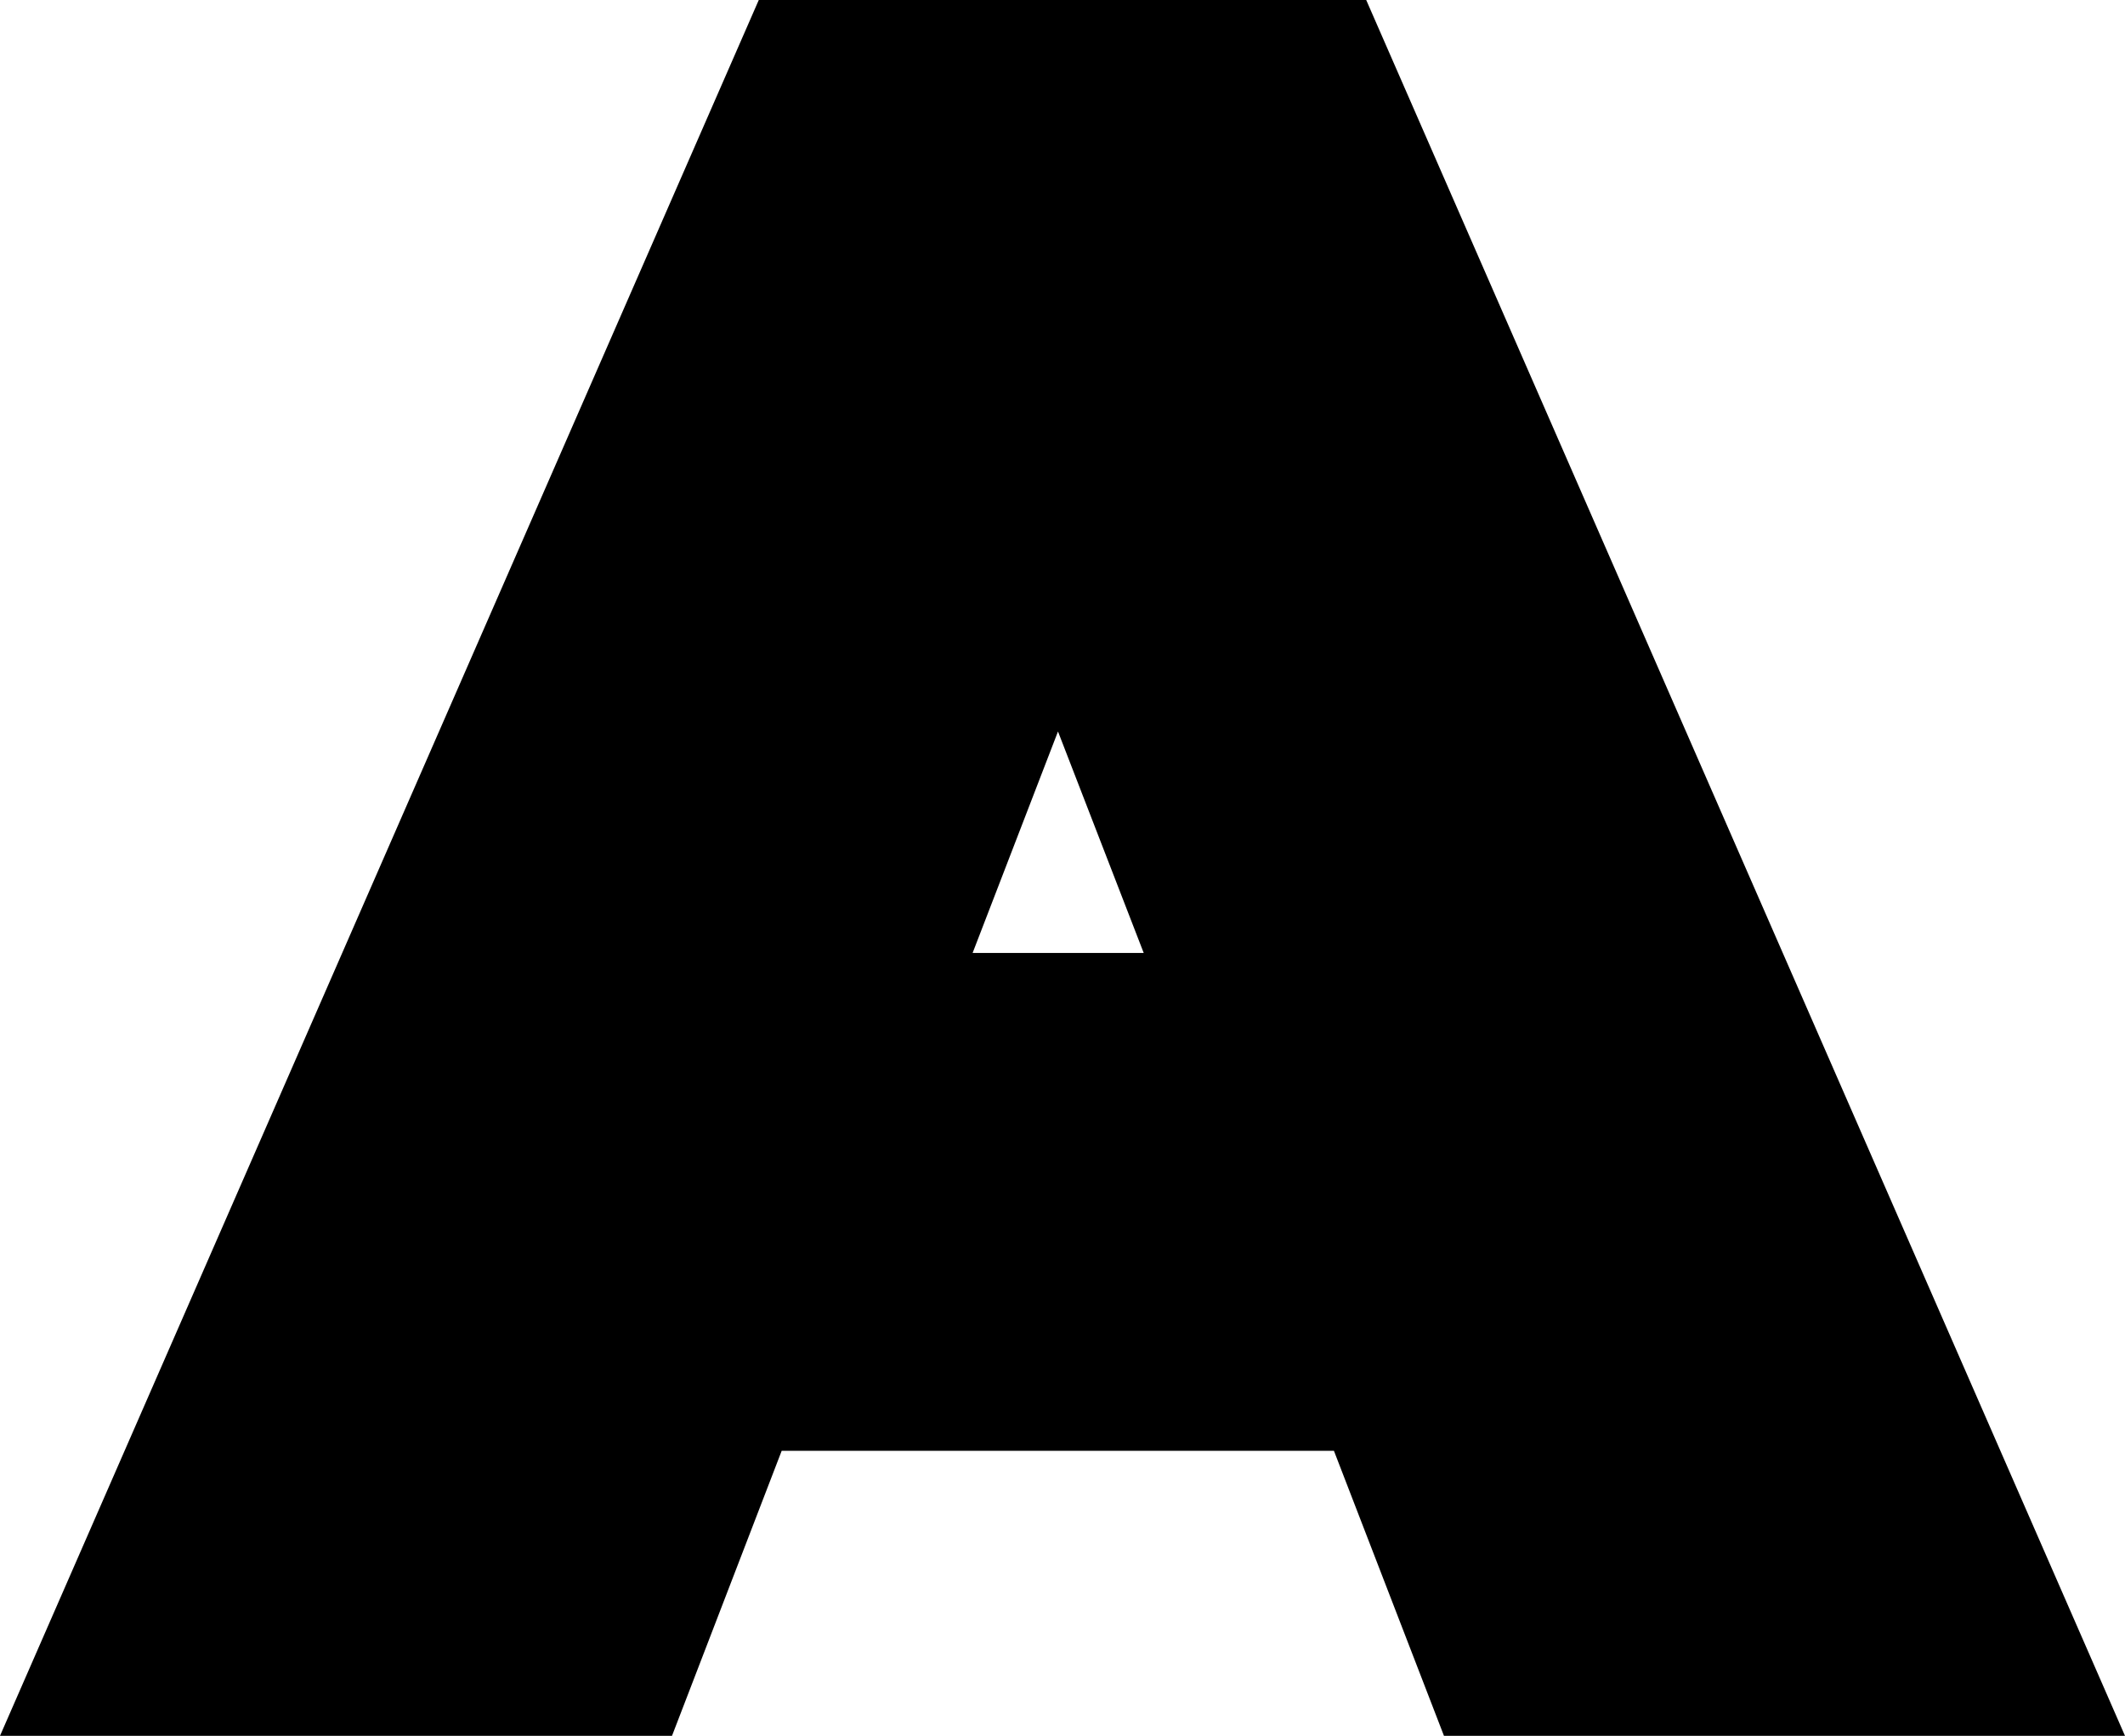
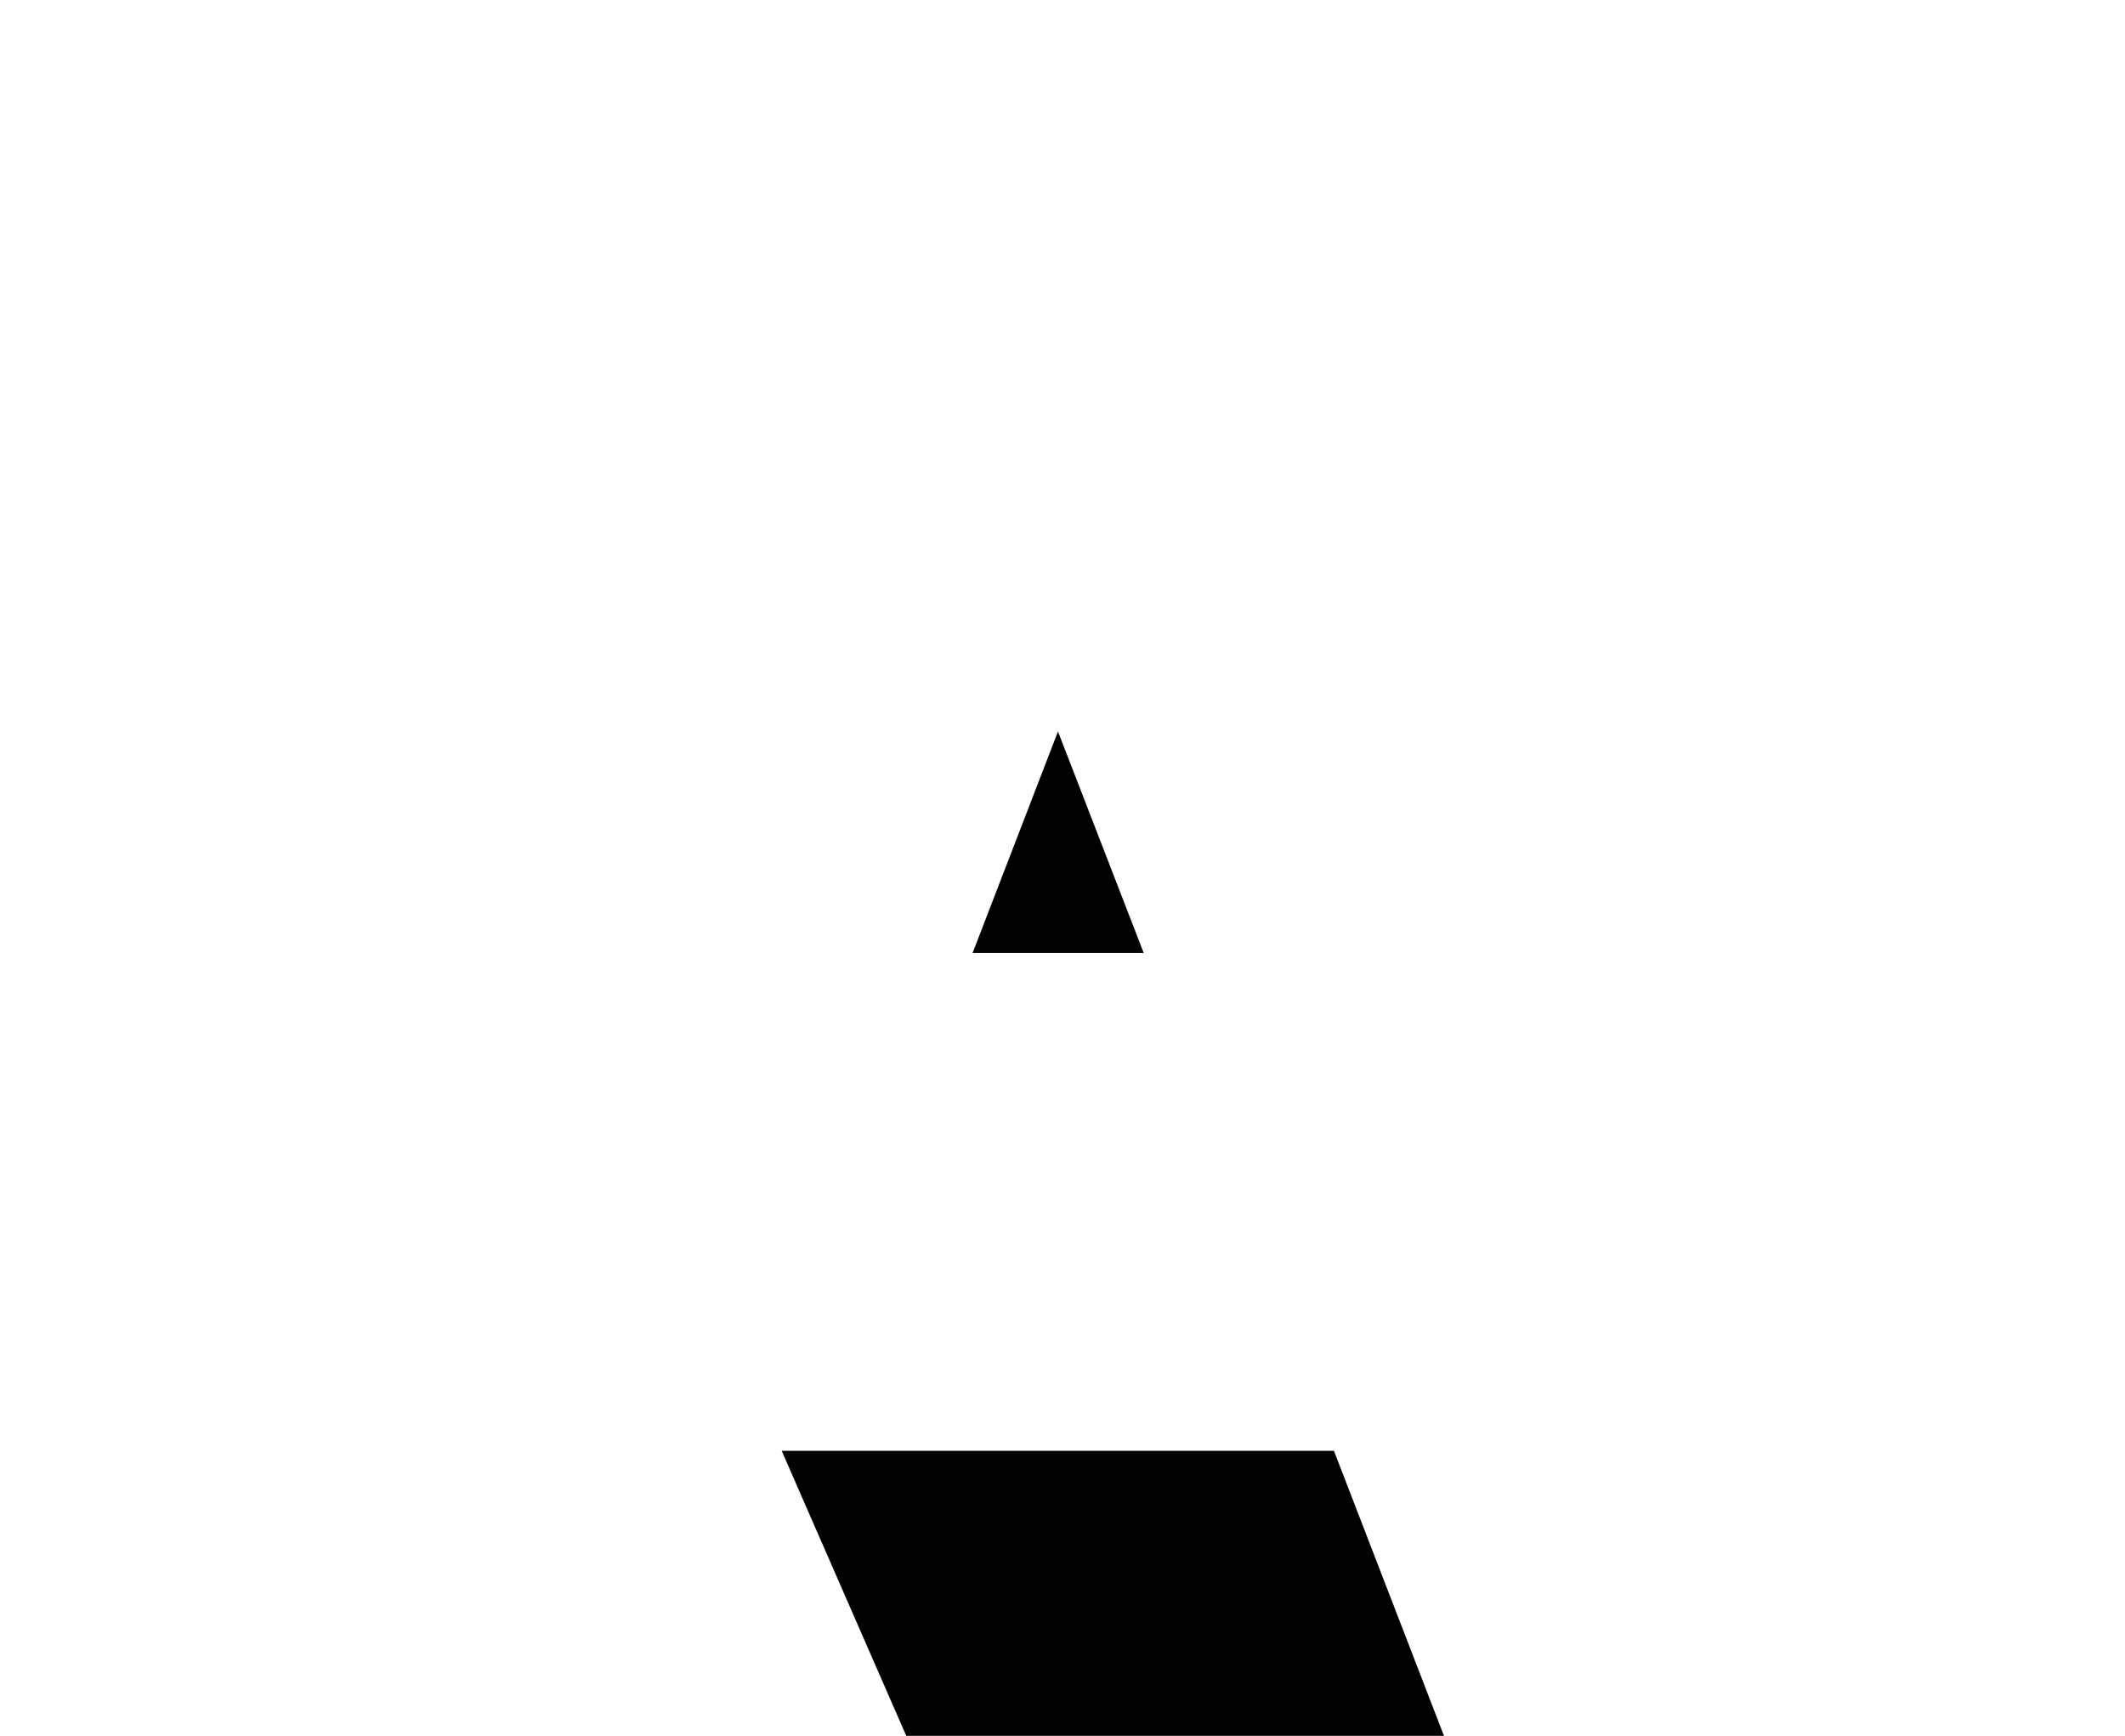
<svg xmlns="http://www.w3.org/2000/svg" style="enable-background:new 0 0 612.2 500" version="1.1" viewBox="0 0 612.2 500" x="0px" xml:space="preserve" y="0px">
  <g id="change1_1">
-     <path d="m225.2 417.9h159.1l31.7 82.1h196.2l-218.6-500h-175l-218.6 500h193.6l31.6-82.1zm79.6-207.2l24.7 63.8h-49.3l24.6-63.8z" fill="inherit" />
+     <path d="m225.2 417.9h159.1l31.7 82.1h196.2h-175l-218.6 500h193.6l31.6-82.1zm79.6-207.2l24.7 63.8h-49.3l24.6-63.8z" fill="inherit" />
  </g>
</svg>